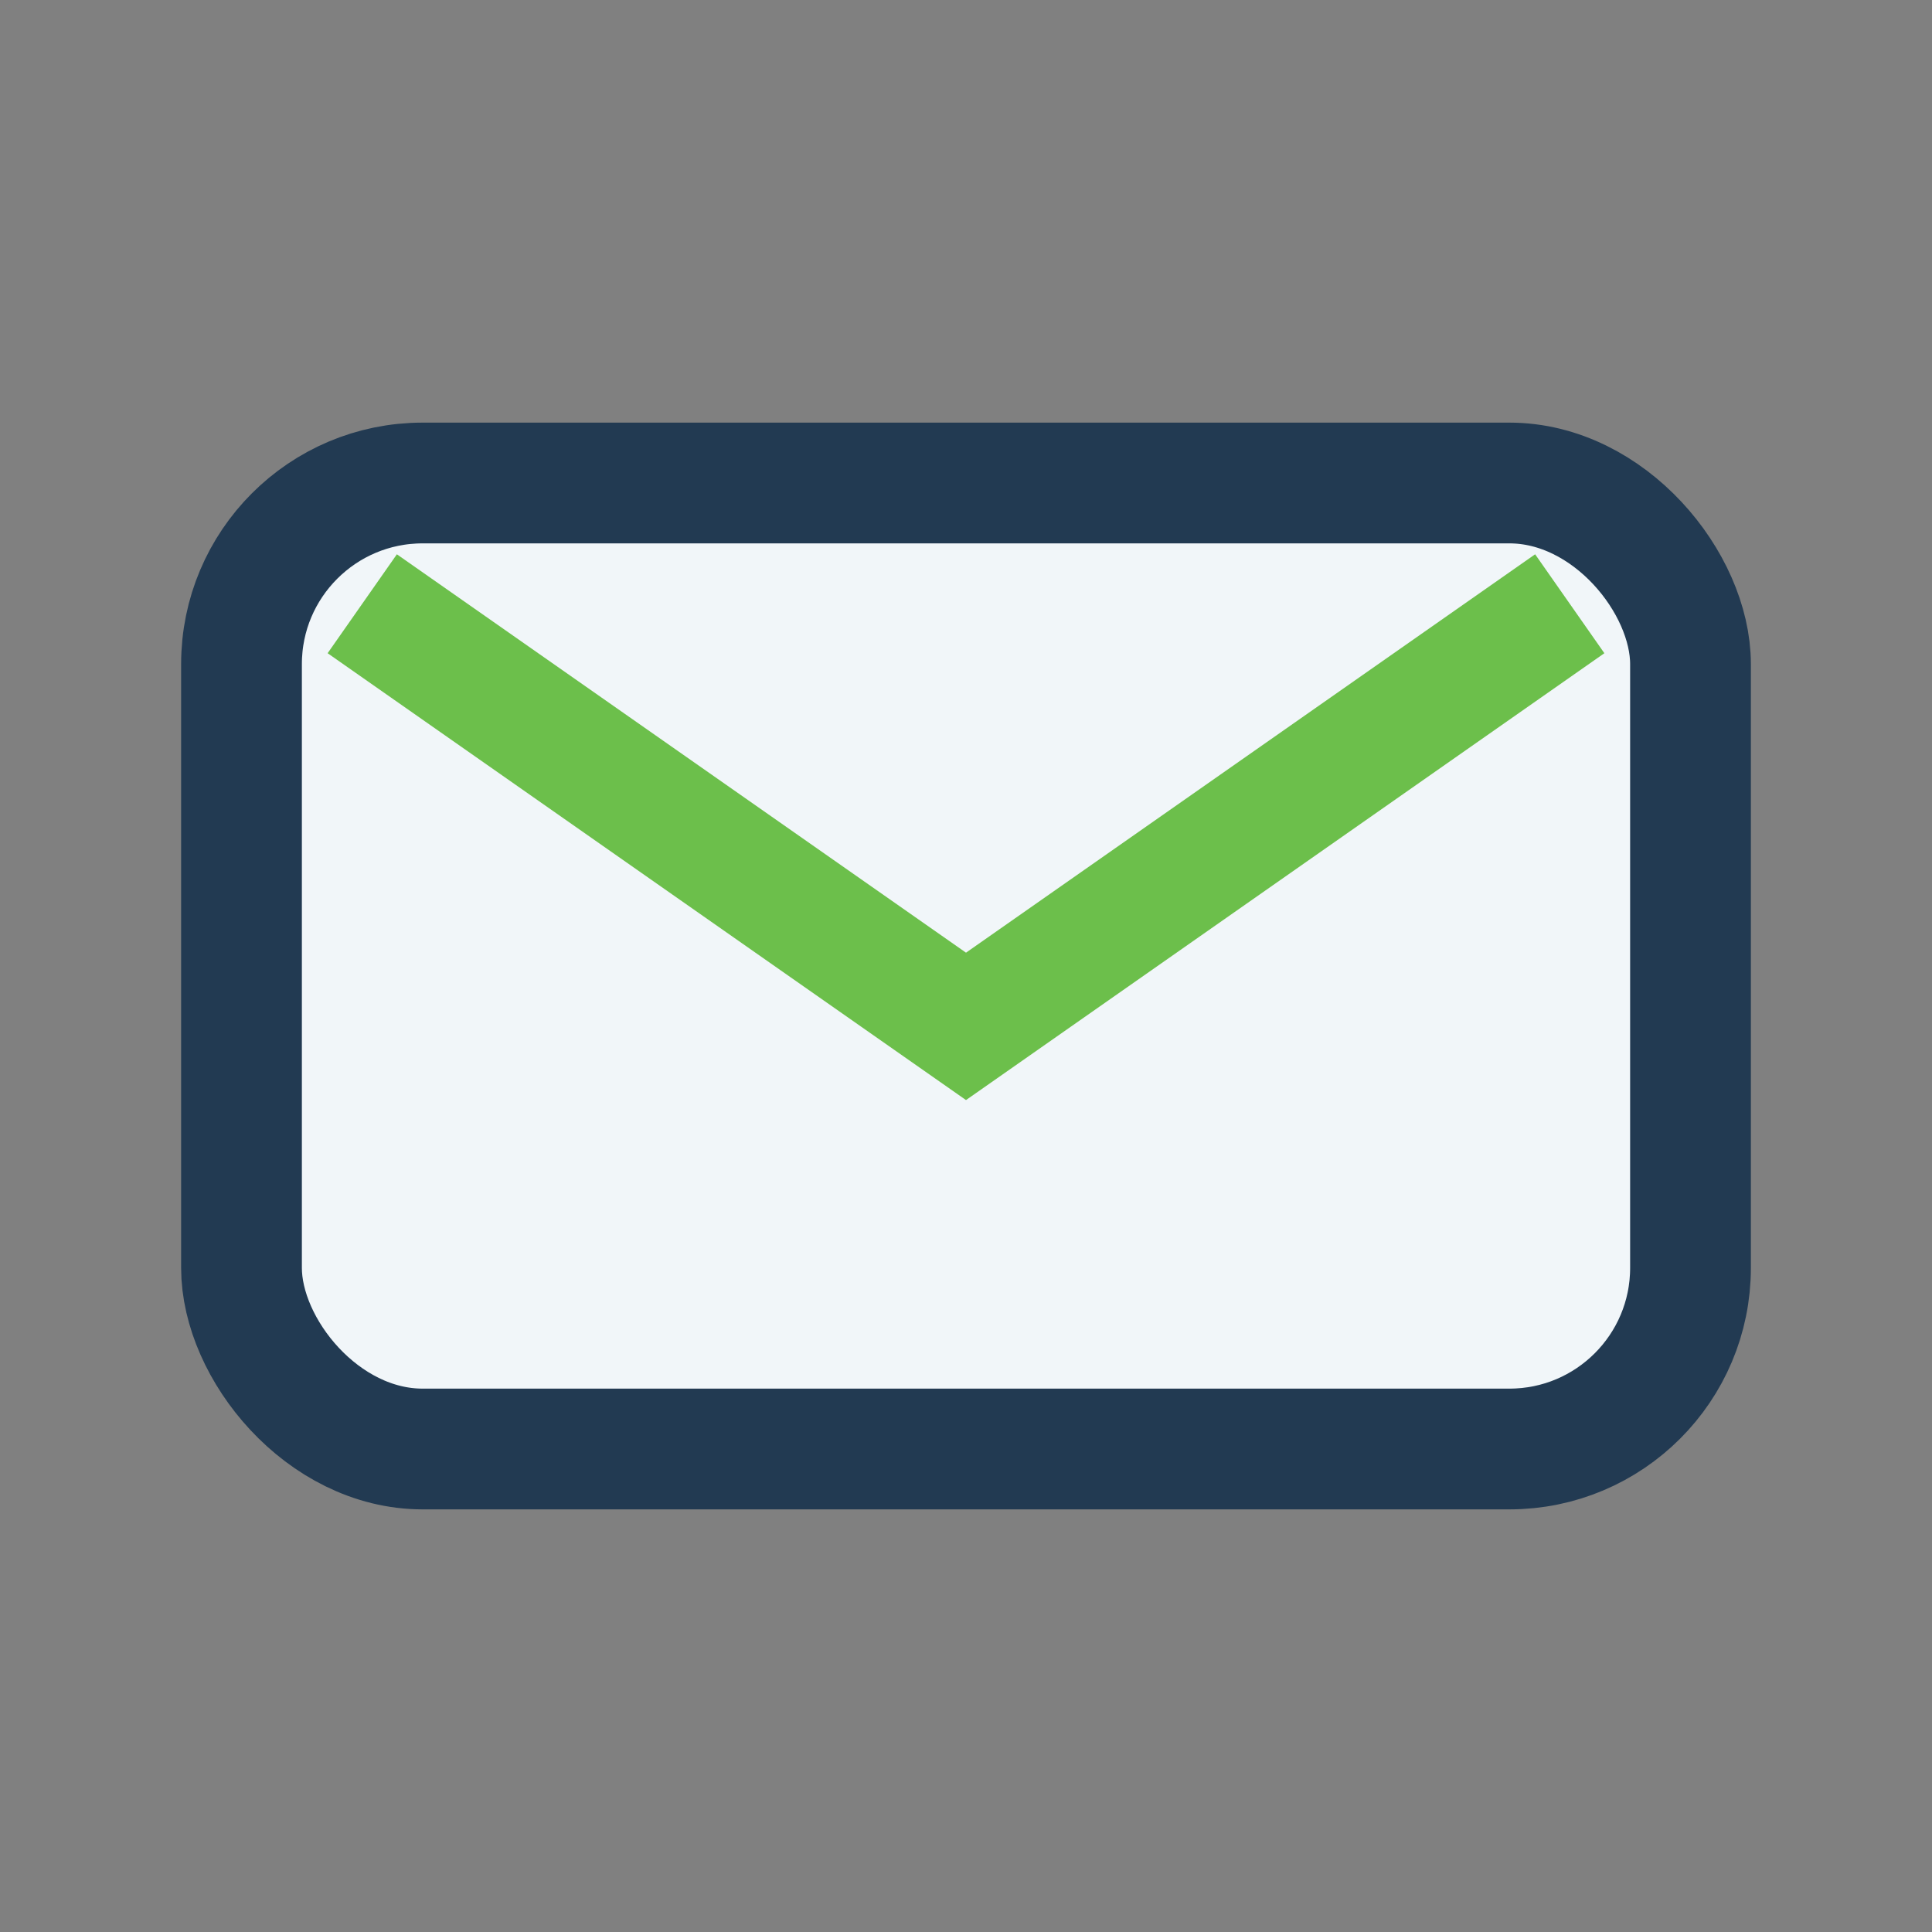
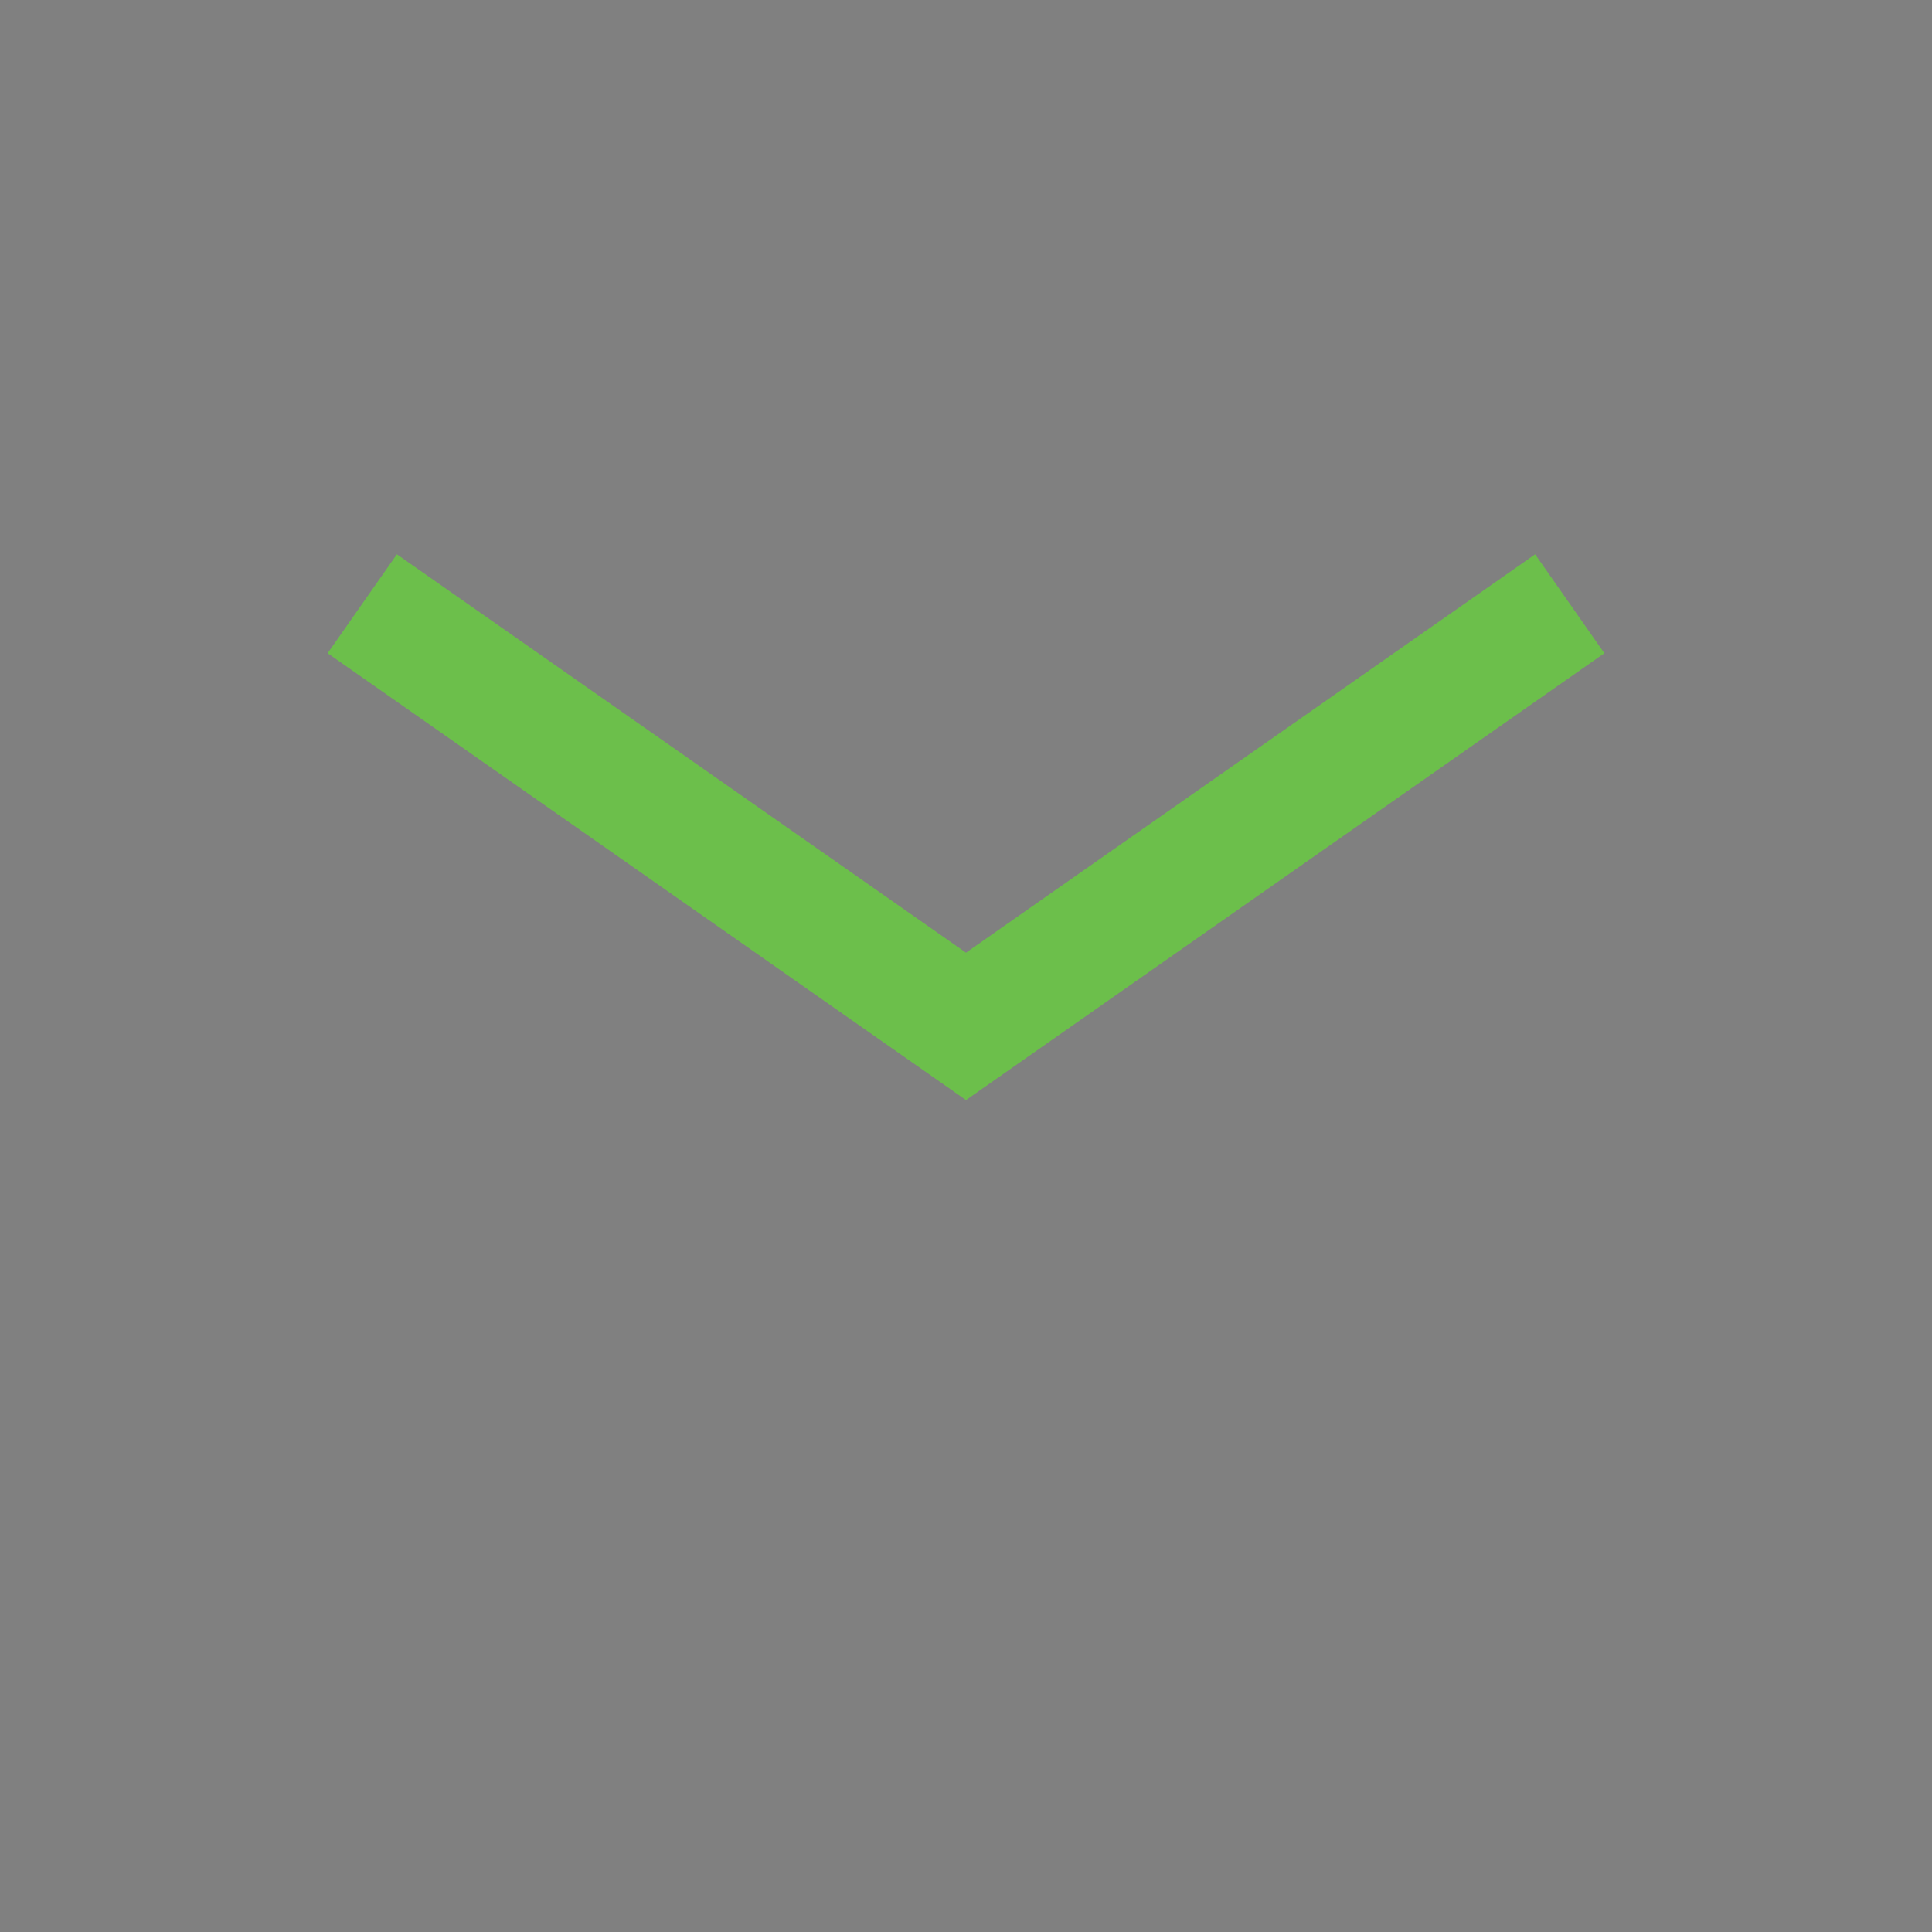
<svg xmlns="http://www.w3.org/2000/svg" width="32" height="32" viewBox="0 0 32 32">
  <rect x="0" y="0" width="32" height="32" fill="#808080" stroke="none" />
-   <rect x="4" y="8" width="24" height="16" rx="3" fill="#F1F6F9" stroke="#223A52" stroke-width="2" />
  <path d="M6 10l10 7 10-7" fill="none" stroke="#6CBF4B" stroke-width="2" />
</svg>